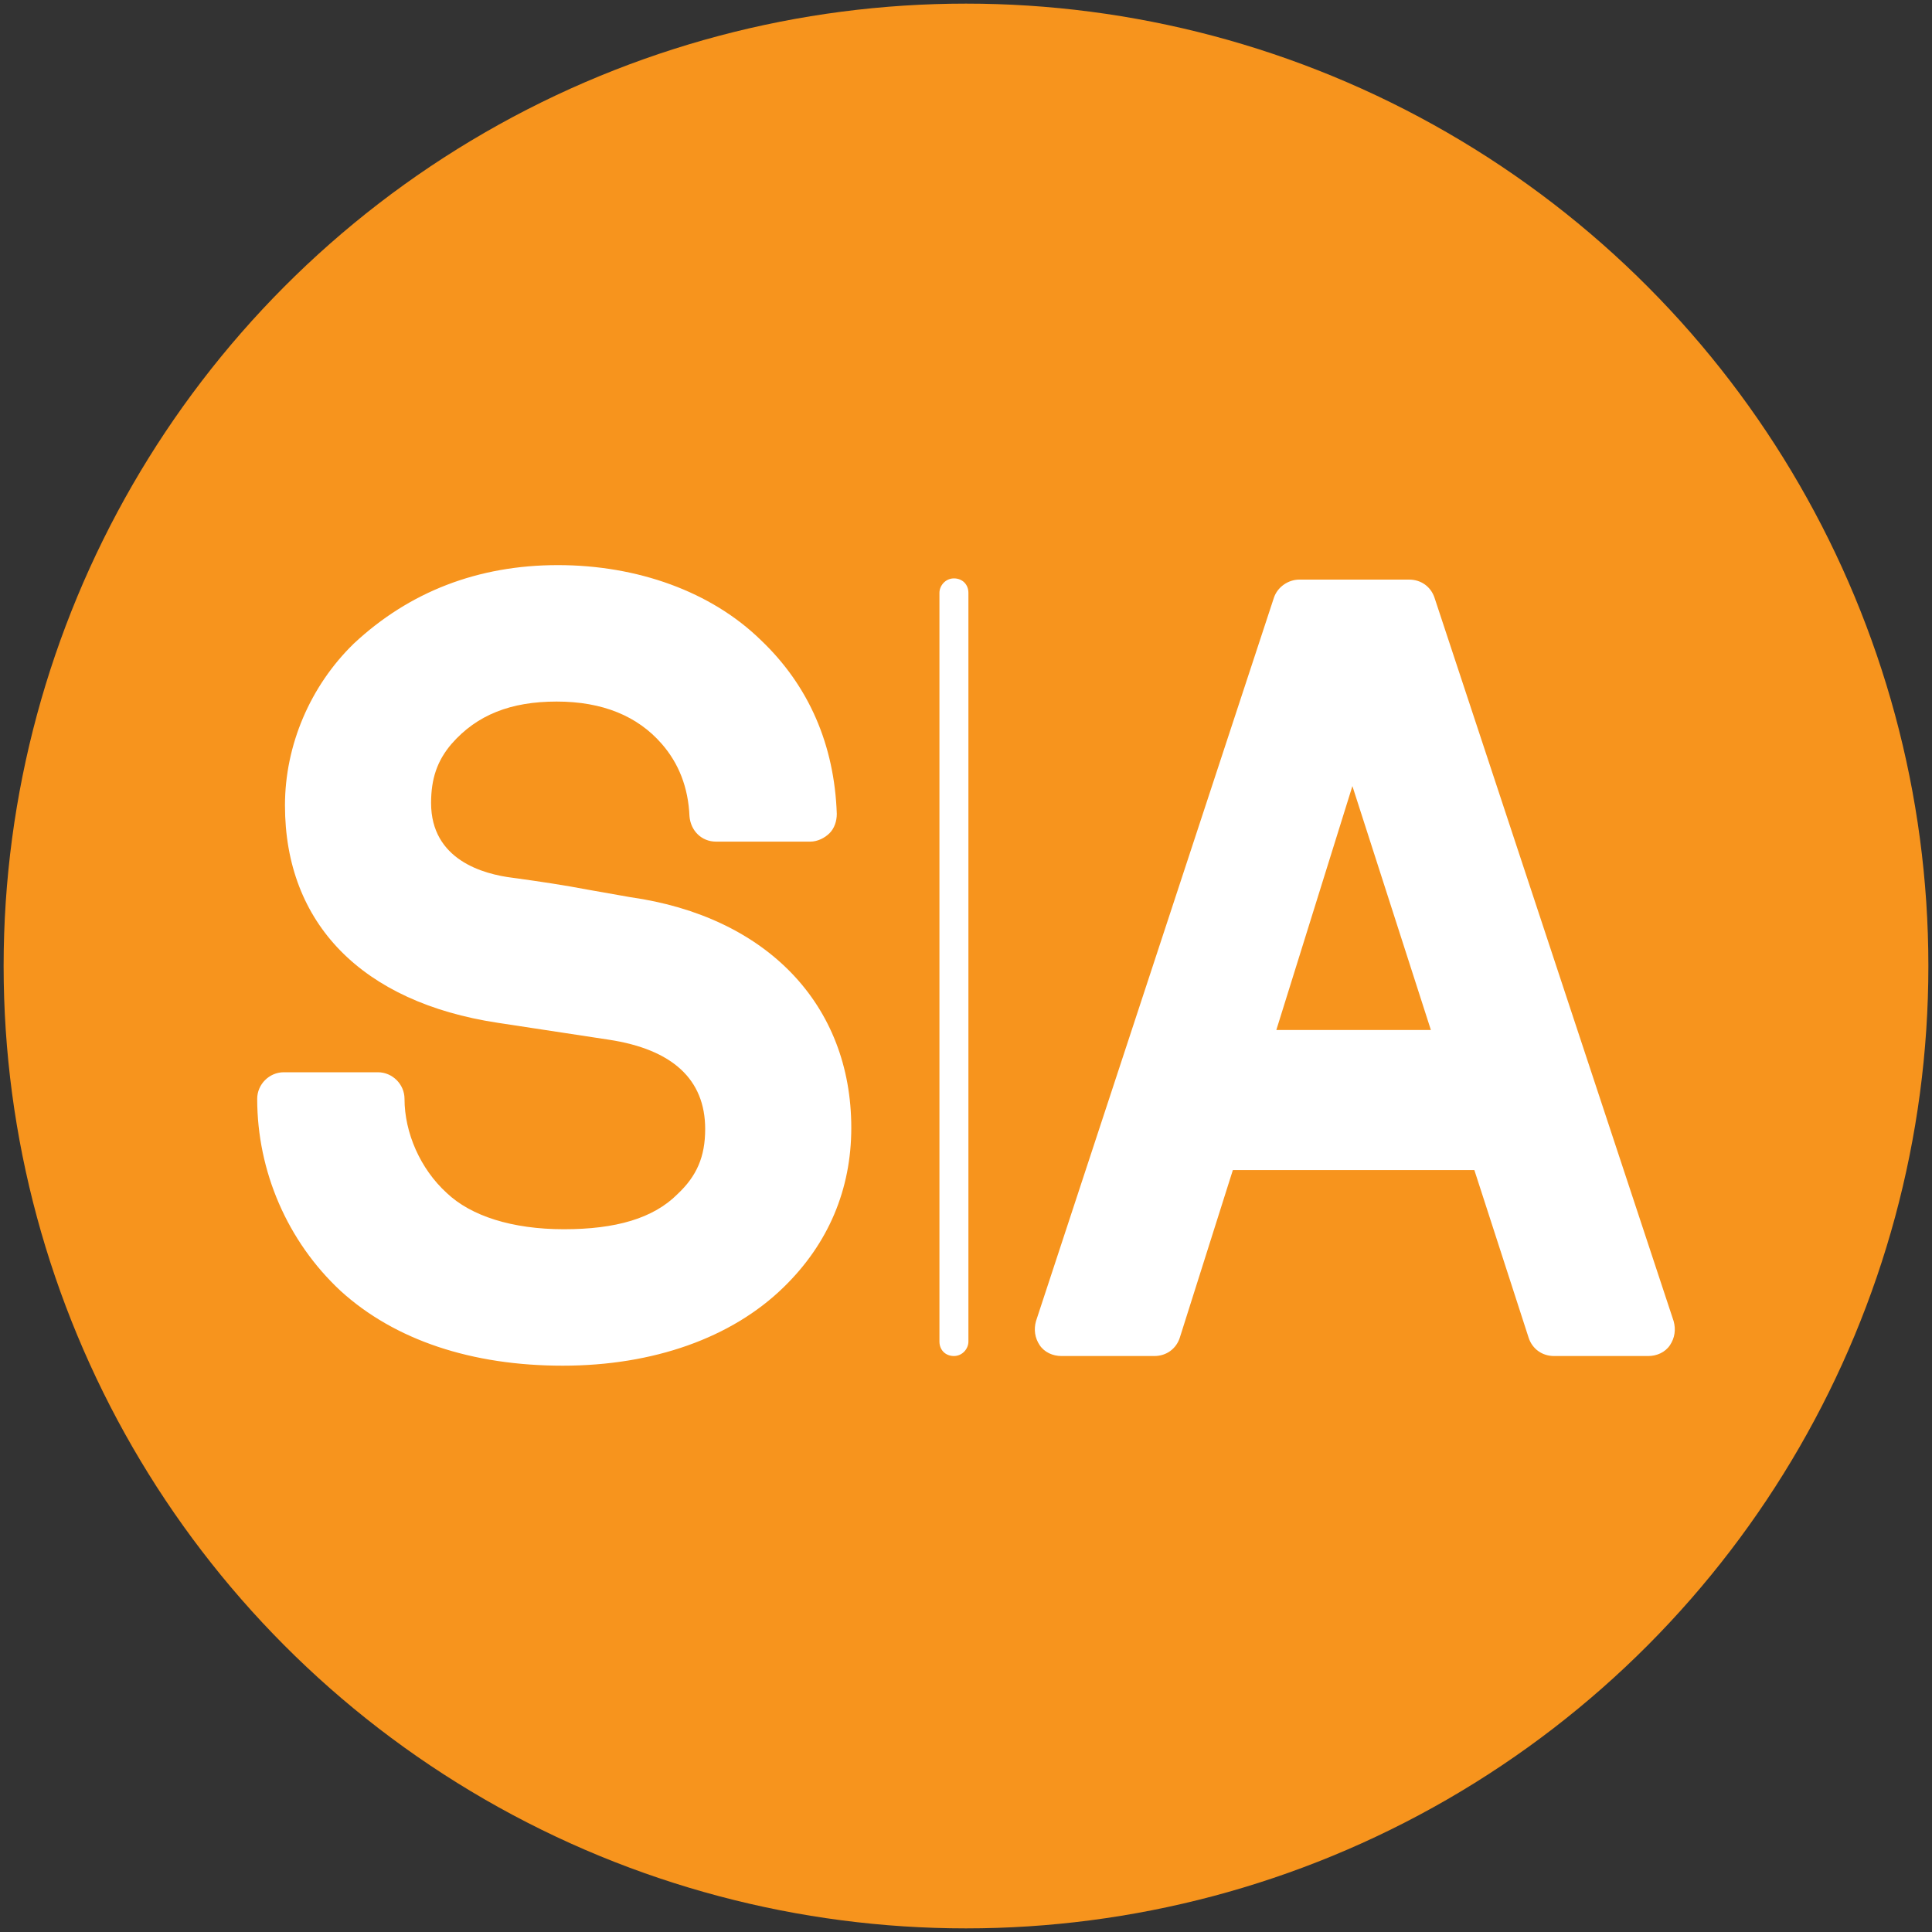
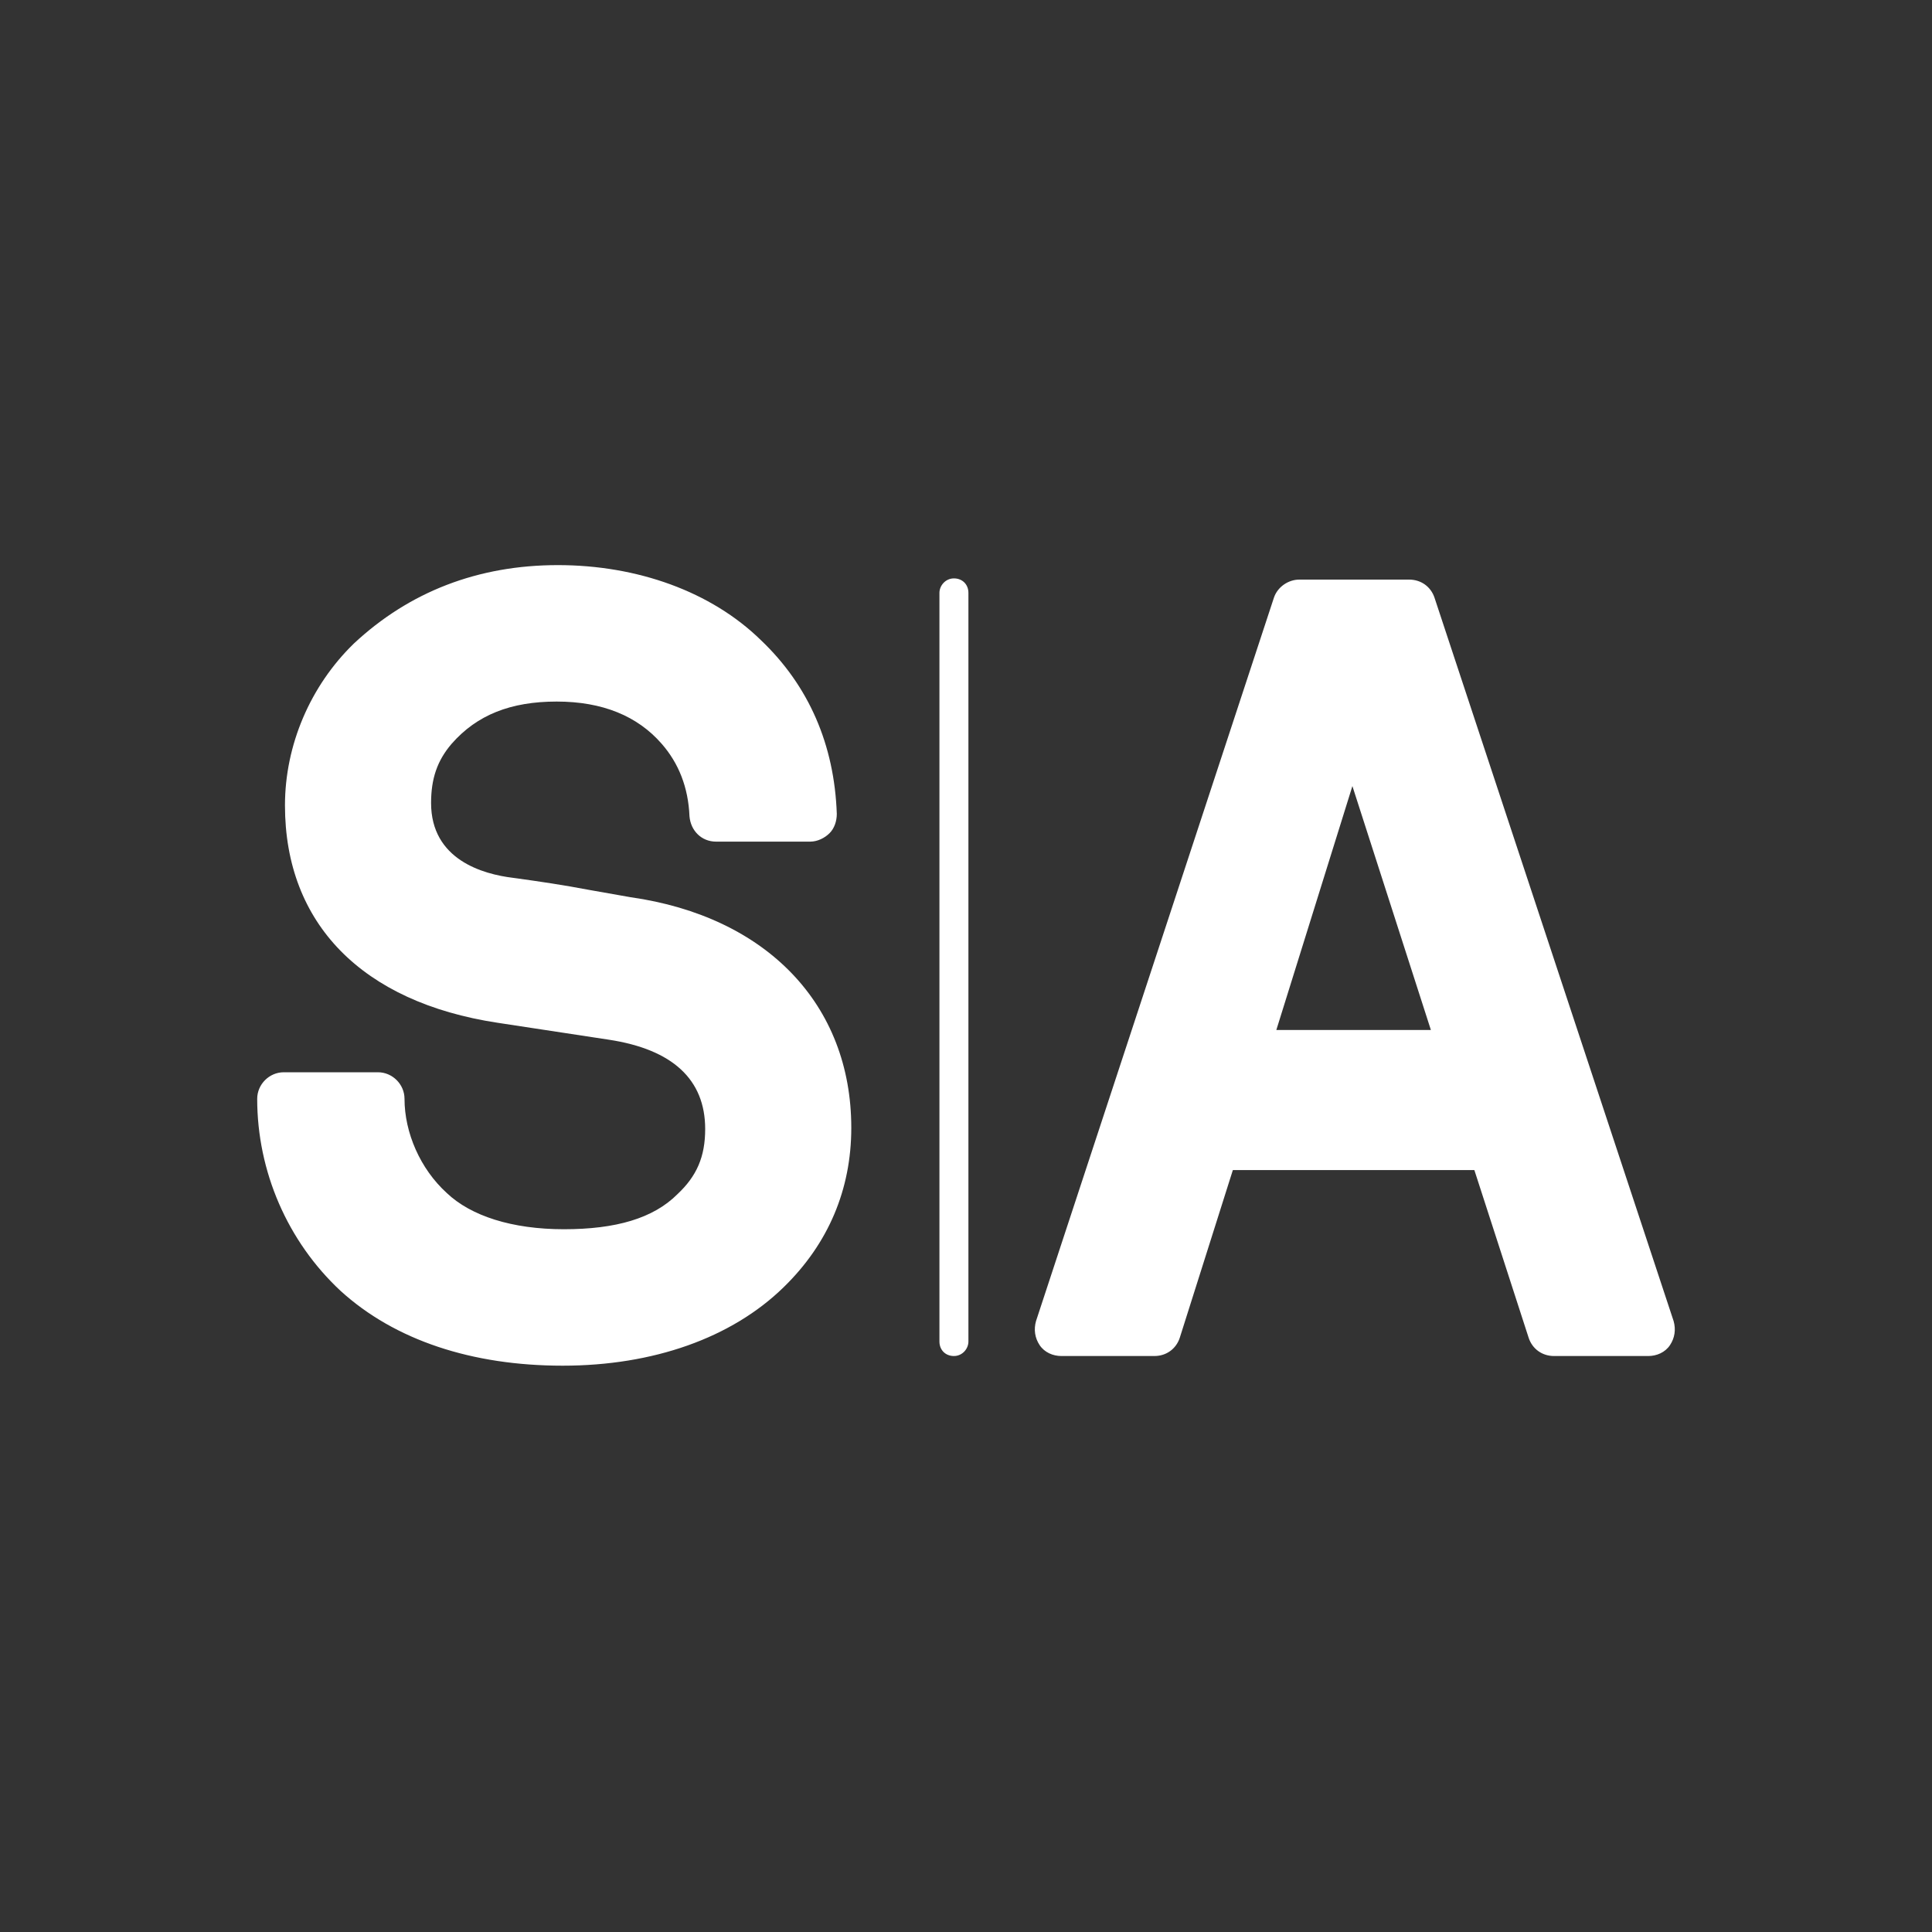
<svg xmlns="http://www.w3.org/2000/svg" id="Layer_1" viewBox="0 0 16 16">
  <rect x="0" y="0" width="16" height="16" fill="#333333" stroke="none" />
  <defs>
    <style>.cls-1{fill:#fff;}.cls-1,.cls-2{stroke-width:0px;}.cls-2{fill:#f7941d;}</style>
  </defs>
-   <circle class="cls-2" cx="8" cy="8" r="7.97" />
  <path class="cls-1" d="m13.86,10.94l-1.98-5.99c-.03-.09-.11-.15-.21-.15h-.91c-.09,0-.18.06-.21.15l-1.97,5.99c-.02.07-.01.14.03.2.04.06.11.09.18.09h.77c.1,0,.18-.06.21-.15l.44-1.39h2l.45,1.39c.03.09.11.15.21.15h.78c.07,0,.14-.03.18-.09.04-.06.05-.13.03-.2Zm-3.29-2.41l.63-2.02.65,2.02h-1.29Zm-2.55-3.62v6.2c0,.06-.05.12-.12.12s-.12-.05-.12-.12v-6.2c0-.06.05-.12.12-.12s.12.05.12.12Zm-.97,4.43c0,.51-.19.96-.56,1.32-.43.42-1.08.65-1.83.65s-1.39-.21-1.84-.62c-.44-.41-.69-.99-.69-1.59,0-.12.1-.22.22-.22h.78c.12,0,.22.1.22.22,0,.28.13.58.35.78.2.19.54.3.97.3s.74-.09.94-.29c.16-.15.23-.31.23-.54,0-.41-.27-.66-.8-.74l-.92-.14c-1.12-.17-1.76-.82-1.76-1.8,0-.5.21-.99.57-1.34.46-.43,1.03-.65,1.69-.65s1.27.22,1.68.62c.4.38.61.87.63,1.44,0,.06-.02.12-.06.16-.04.04-.1.07-.16.07h-.78c-.12,0-.21-.09-.22-.21-.01-.24-.09-.44-.23-.6-.2-.23-.49-.35-.87-.35s-.66.11-.87.35c-.12.14-.17.29-.17.49,0,.47.43.59.68.62.22.03.42.06.63.1l.34.06c1.13.16,1.83.89,1.83,1.91Z" />
</svg>